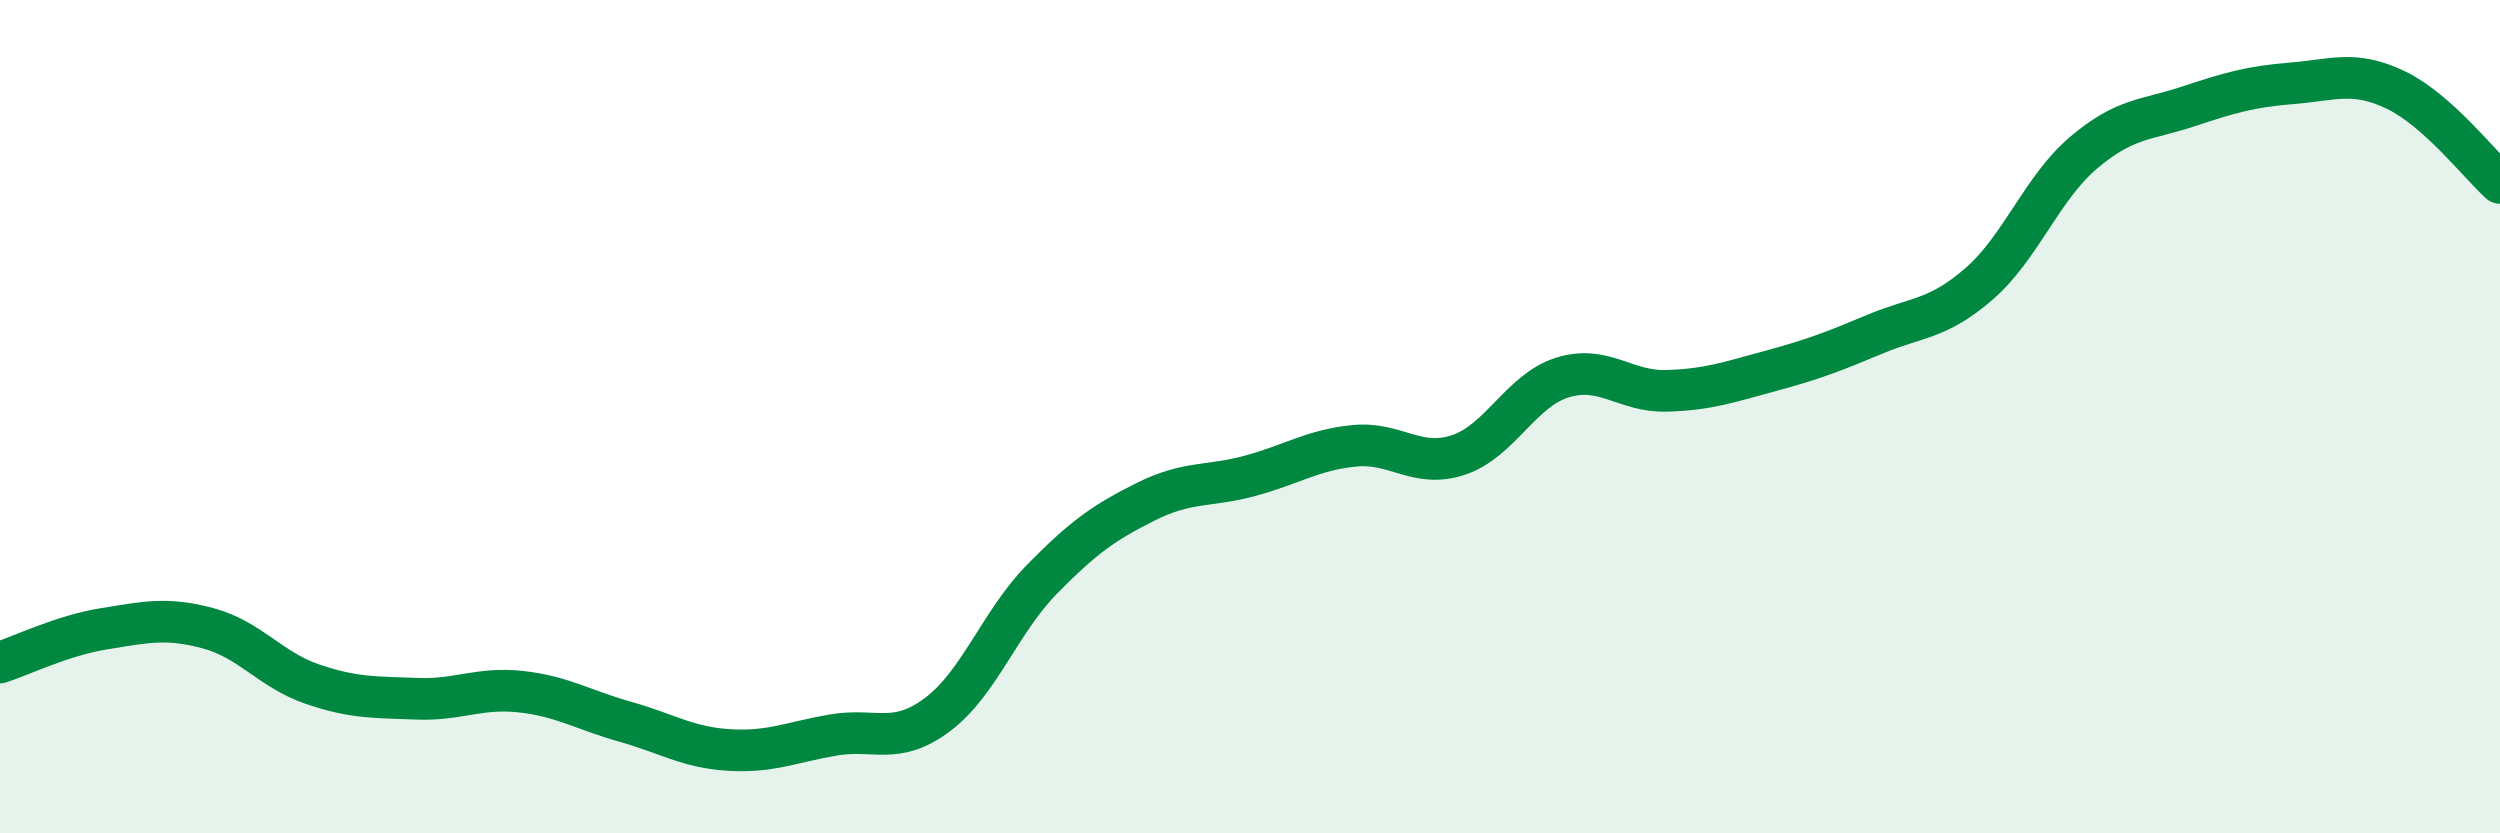
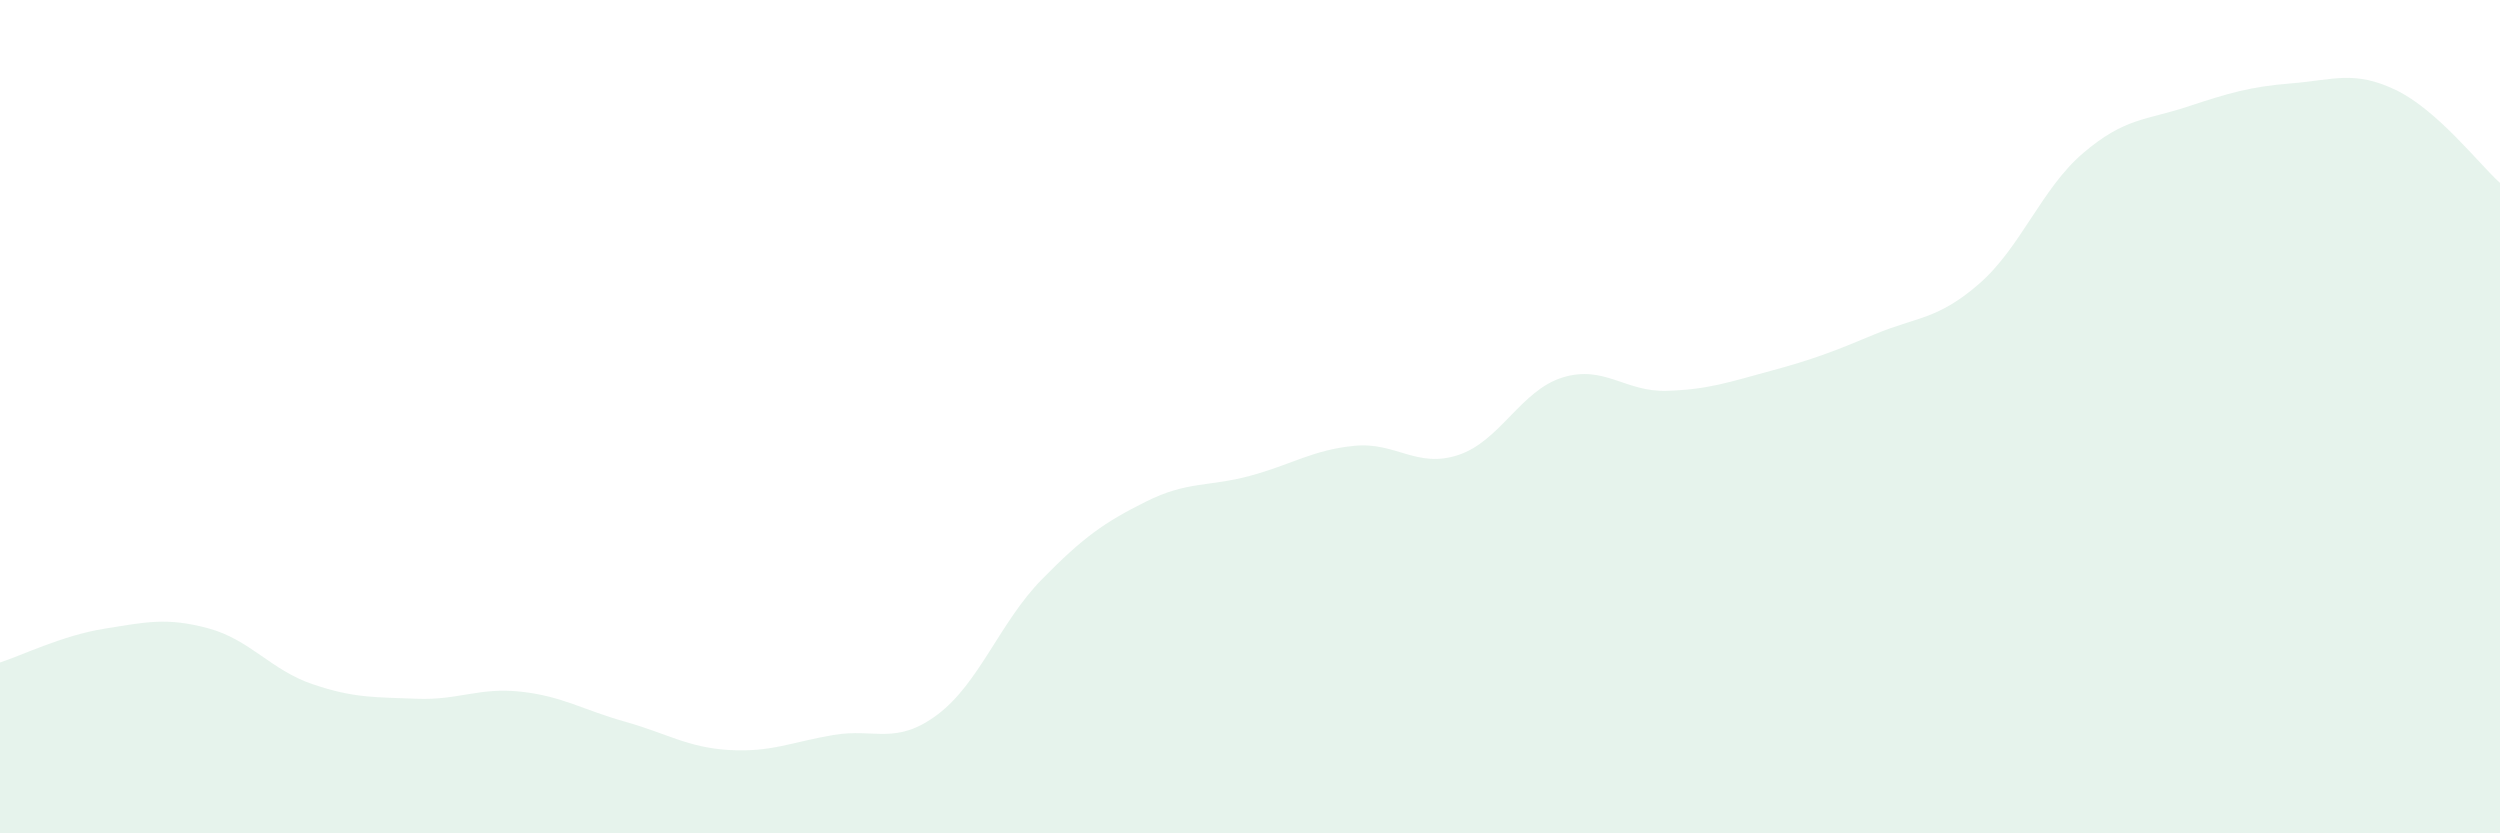
<svg xmlns="http://www.w3.org/2000/svg" width="60" height="20" viewBox="0 0 60 20">
  <path d="M 0,15.9 C 0.5,15.74 1.5,15.25 2.5,15.09 C 3.5,14.93 4,14.81 5,15.08 C 6,15.35 6.5,16.08 7.5,16.42 C 8.5,16.76 9,16.73 10,16.77 C 11,16.81 11.5,16.49 12.5,16.6 C 13.5,16.71 14,17.04 15,17.32 C 16,17.6 16.5,17.94 17.5,18 C 18.5,18.06 19,17.81 20,17.64 C 21,17.47 21.5,17.9 22.5,17.15 C 23.5,16.4 24,14.93 25,13.91 C 26,12.89 26.5,12.54 27.5,12.04 C 28.5,11.54 29,11.69 30,11.42 C 31,11.15 31.5,10.8 32.5,10.7 C 33.5,10.6 34,11.25 35,10.92 C 36,10.59 36.5,9.37 37.5,9.06 C 38.5,8.75 39,9.41 40,9.38 C 41,9.35 41.5,9.17 42.5,8.9 C 43.5,8.63 44,8.44 45,8.02 C 46,7.6 46.5,7.68 47.5,6.81 C 48.5,5.94 49,4.52 50,3.67 C 51,2.82 51.5,2.89 52.5,2.56 C 53.5,2.23 54,2.08 55,2 C 56,1.92 56.5,1.68 57.5,2.16 C 58.5,2.64 59.5,3.94 60,4.39L60 20L0 20Z" fill="#008740" opacity="0.1" stroke-linecap="round" stroke-linejoin="round" />
-   <path d="M 0,15.9 C 0.5,15.74 1.5,15.25 2.5,15.09 C 3.5,14.93 4,14.81 5,15.08 C 6,15.35 6.5,16.08 7.5,16.42 C 8.5,16.76 9,16.73 10,16.77 C 11,16.81 11.5,16.49 12.5,16.6 C 13.5,16.71 14,17.04 15,17.32 C 16,17.6 16.5,17.94 17.5,18 C 18.5,18.06 19,17.81 20,17.64 C 21,17.47 21.5,17.9 22.5,17.15 C 23.5,16.4 24,14.93 25,13.91 C 26,12.89 26.5,12.54 27.5,12.04 C 28.5,11.54 29,11.69 30,11.42 C 31,11.15 31.5,10.8 32.5,10.7 C 33.5,10.6 34,11.25 35,10.92 C 36,10.59 36.5,9.37 37.5,9.06 C 38.5,8.75 39,9.41 40,9.38 C 41,9.35 41.5,9.17 42.5,8.9 C 43.5,8.63 44,8.44 45,8.02 C 46,7.6 46.5,7.68 47.5,6.81 C 48.5,5.94 49,4.52 50,3.67 C 51,2.82 51.5,2.89 52.5,2.56 C 53.5,2.23 54,2.08 55,2 C 56,1.92 56.5,1.68 57.5,2.16 C 58.5,2.64 59.5,3.94 60,4.39" stroke="#008740" stroke-width="1" fill="none" stroke-linecap="round" stroke-linejoin="round" />
</svg>